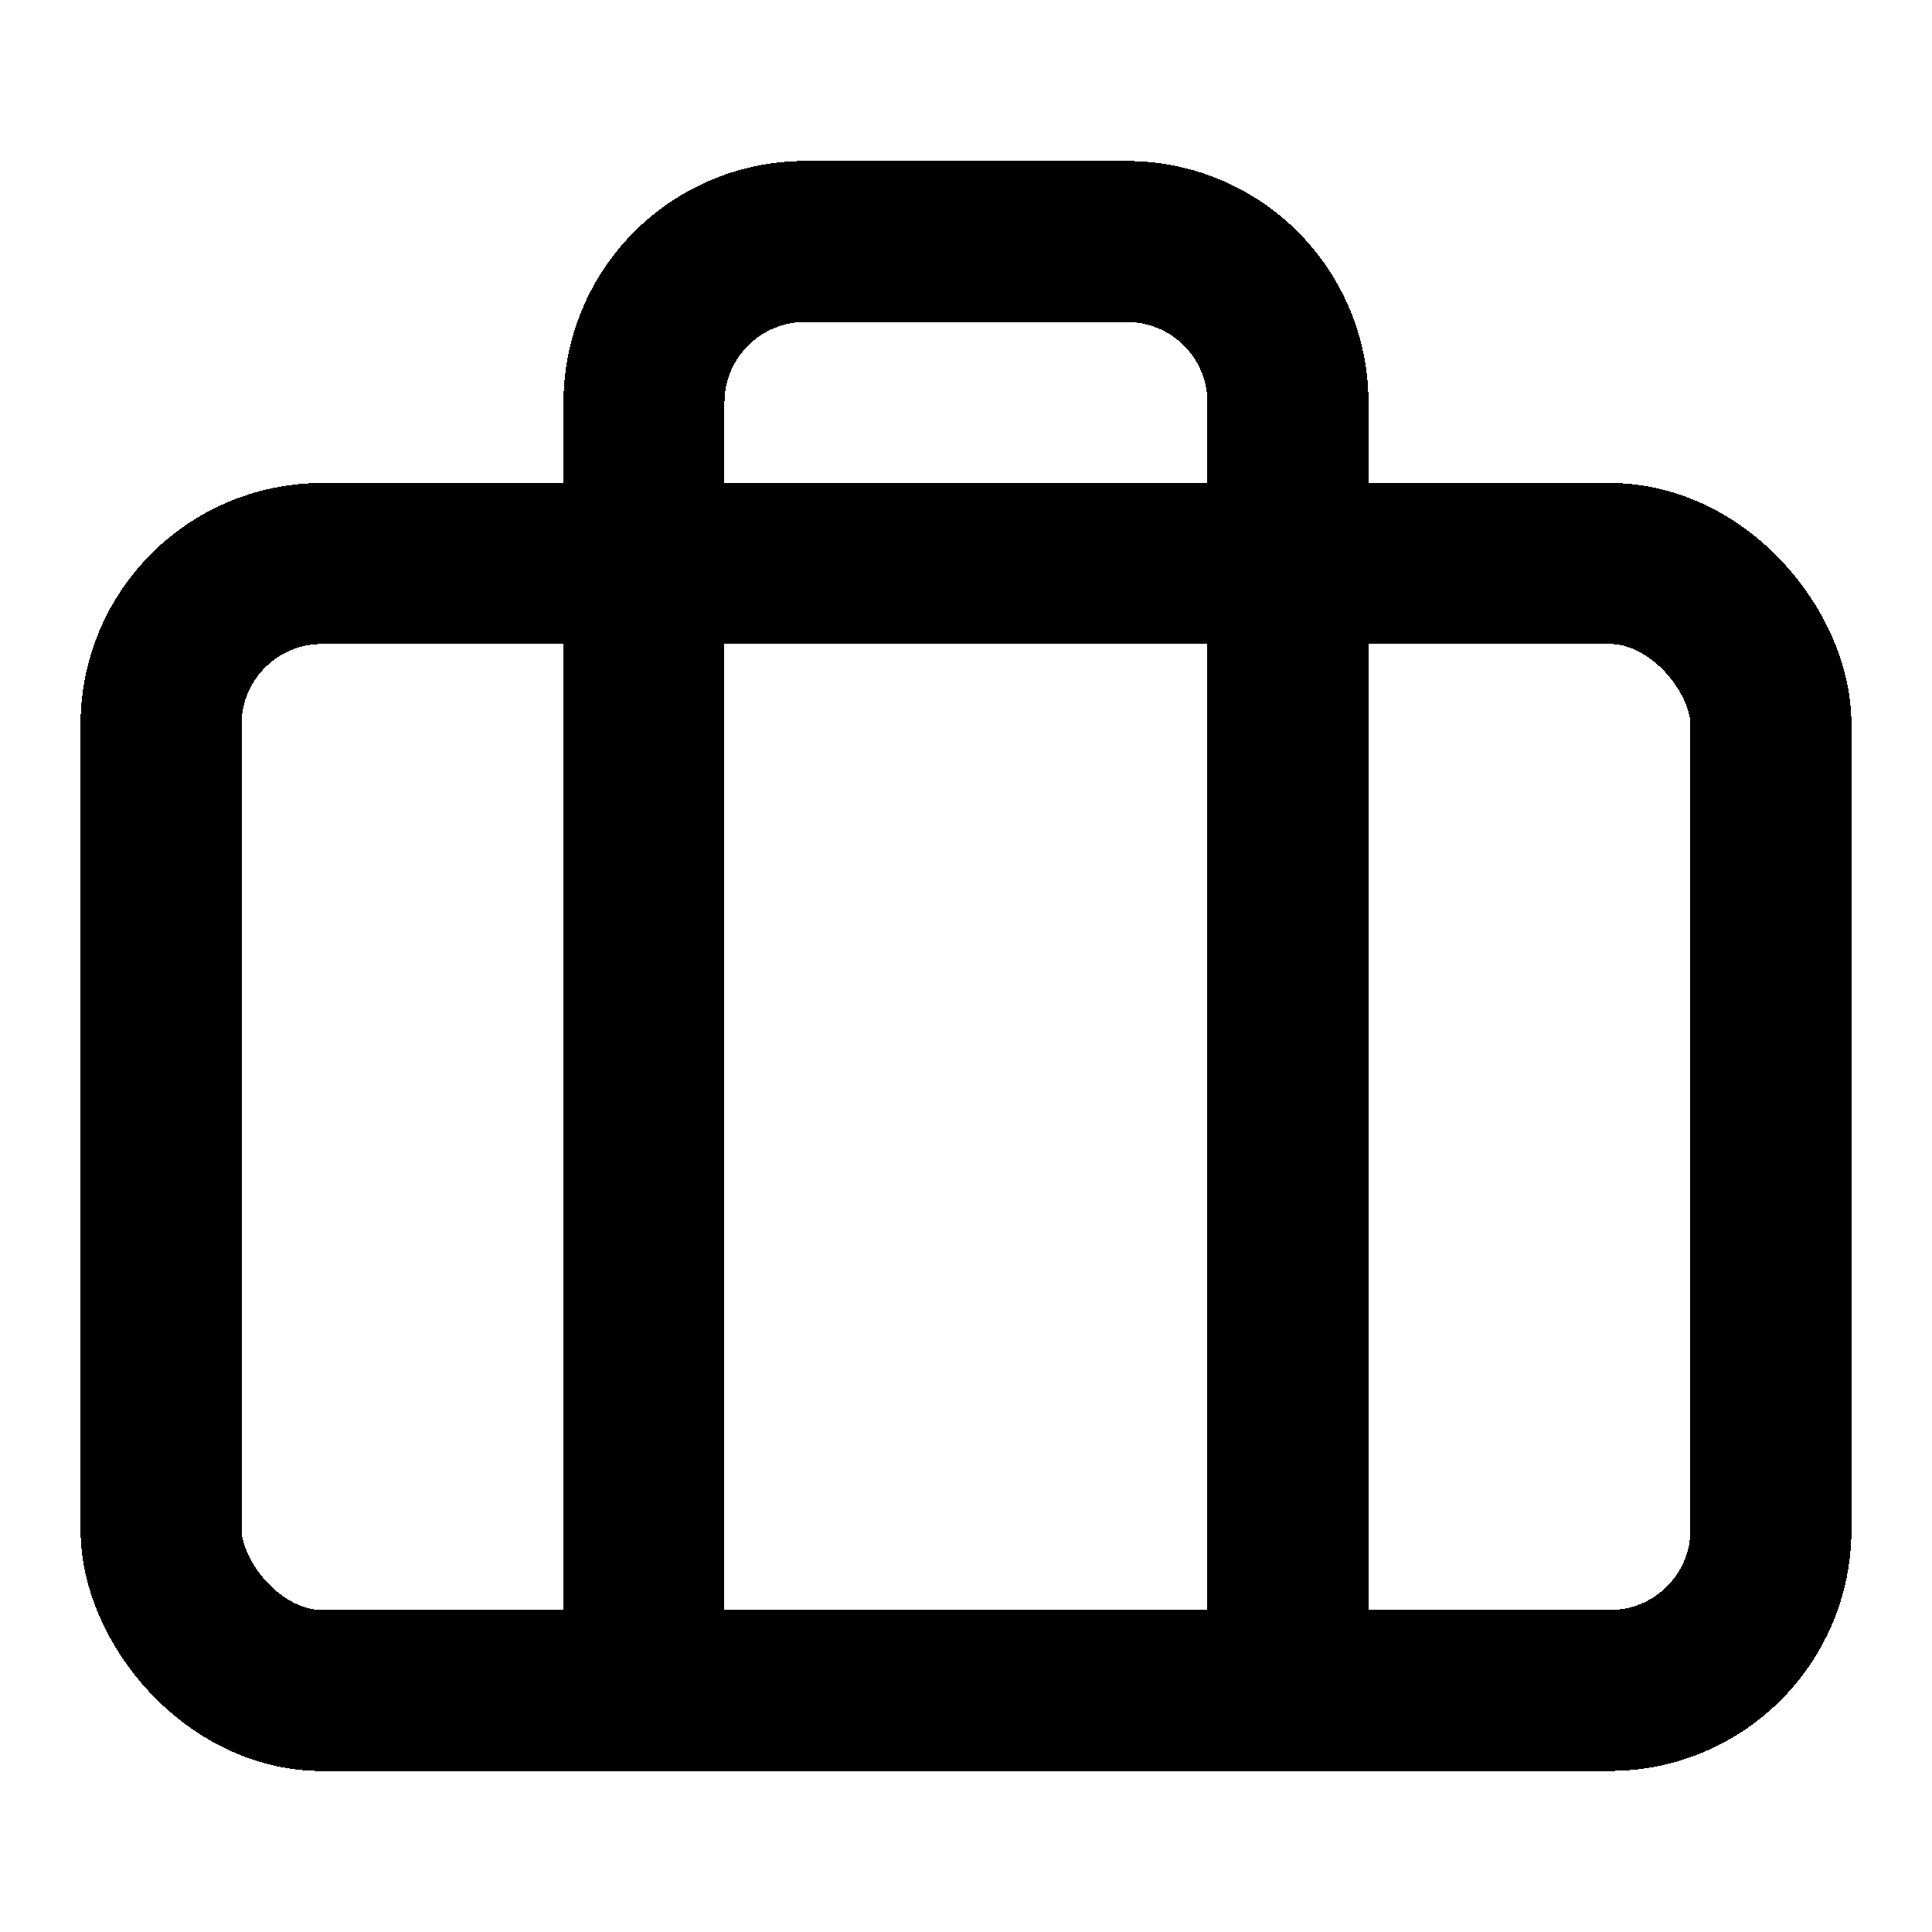
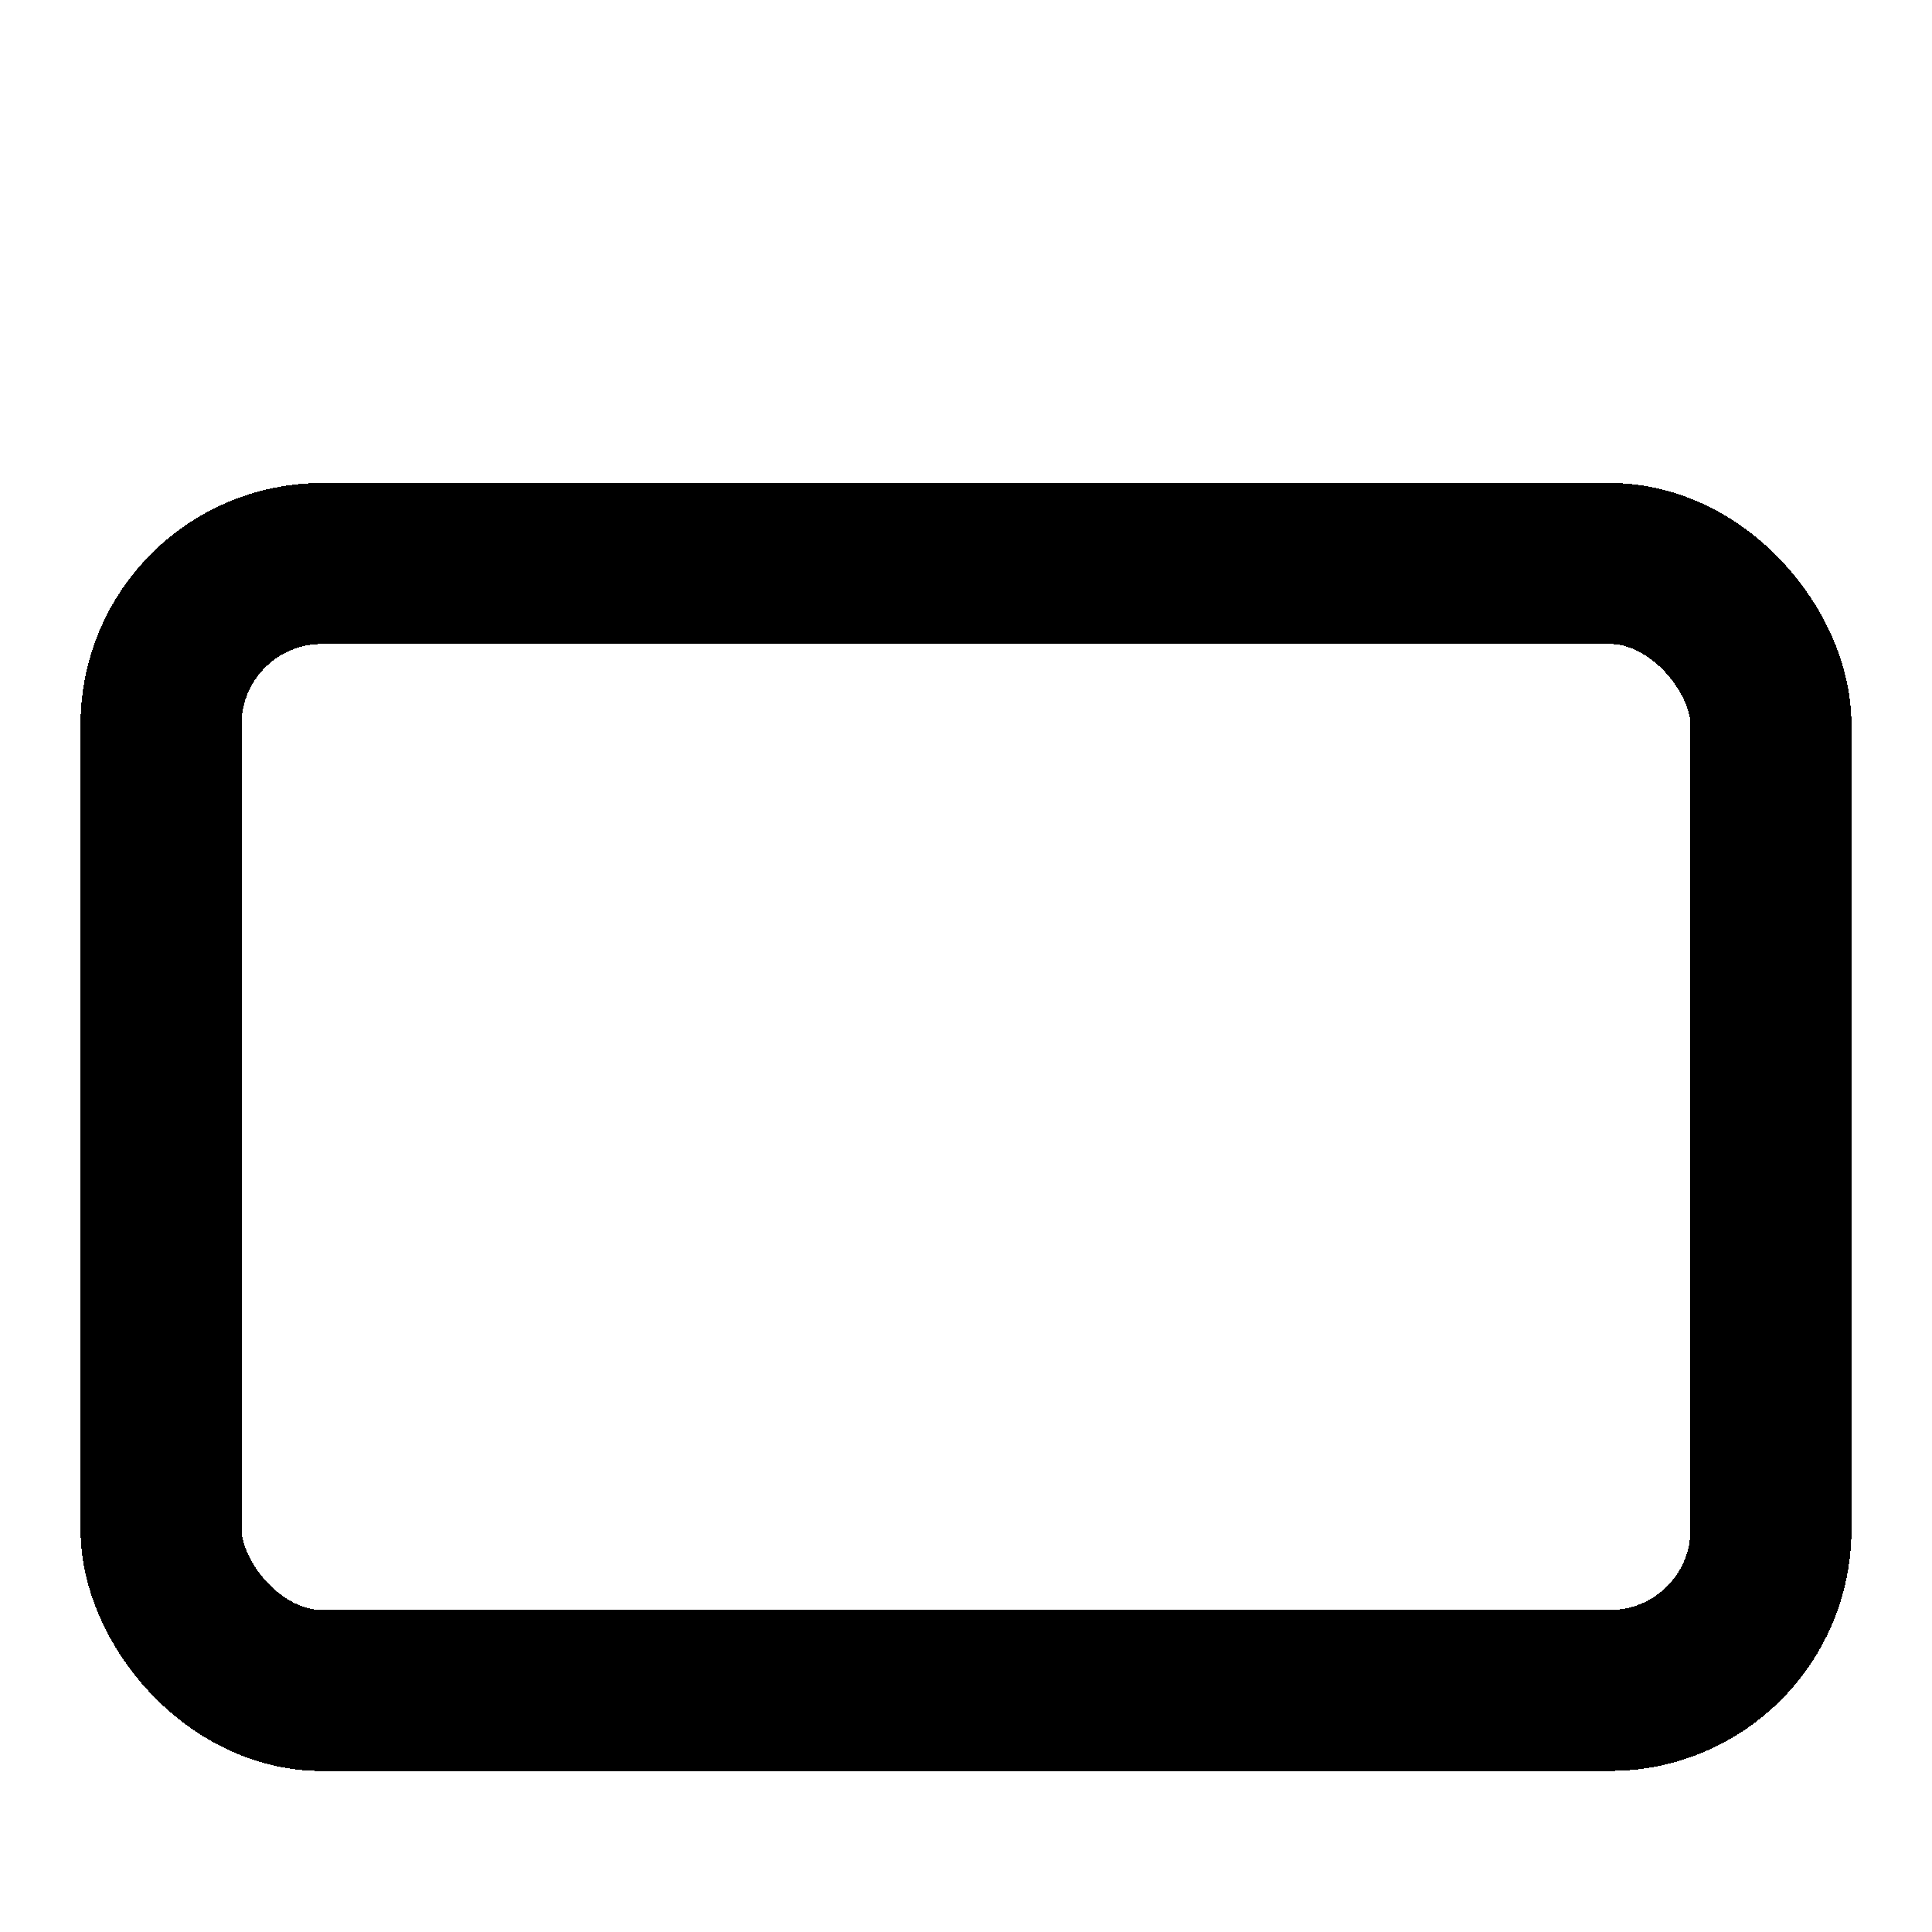
<svg xmlns="http://www.w3.org/2000/svg" width="24" height="24" fill="none" stroke="currentColor" stroke-linecap="round" stroke-linejoin="round" stroke-width="2" viewBox="0 0 24 24" shape-rendering="crispEdges">
  <rect x="2" y="7" width="20" height="14" rx="2" ry="2" />
-   <path d="M16 21V5a2 2 0 0 0-2-2h-4a2 2 0 0 0-2 2v16" />
</svg>